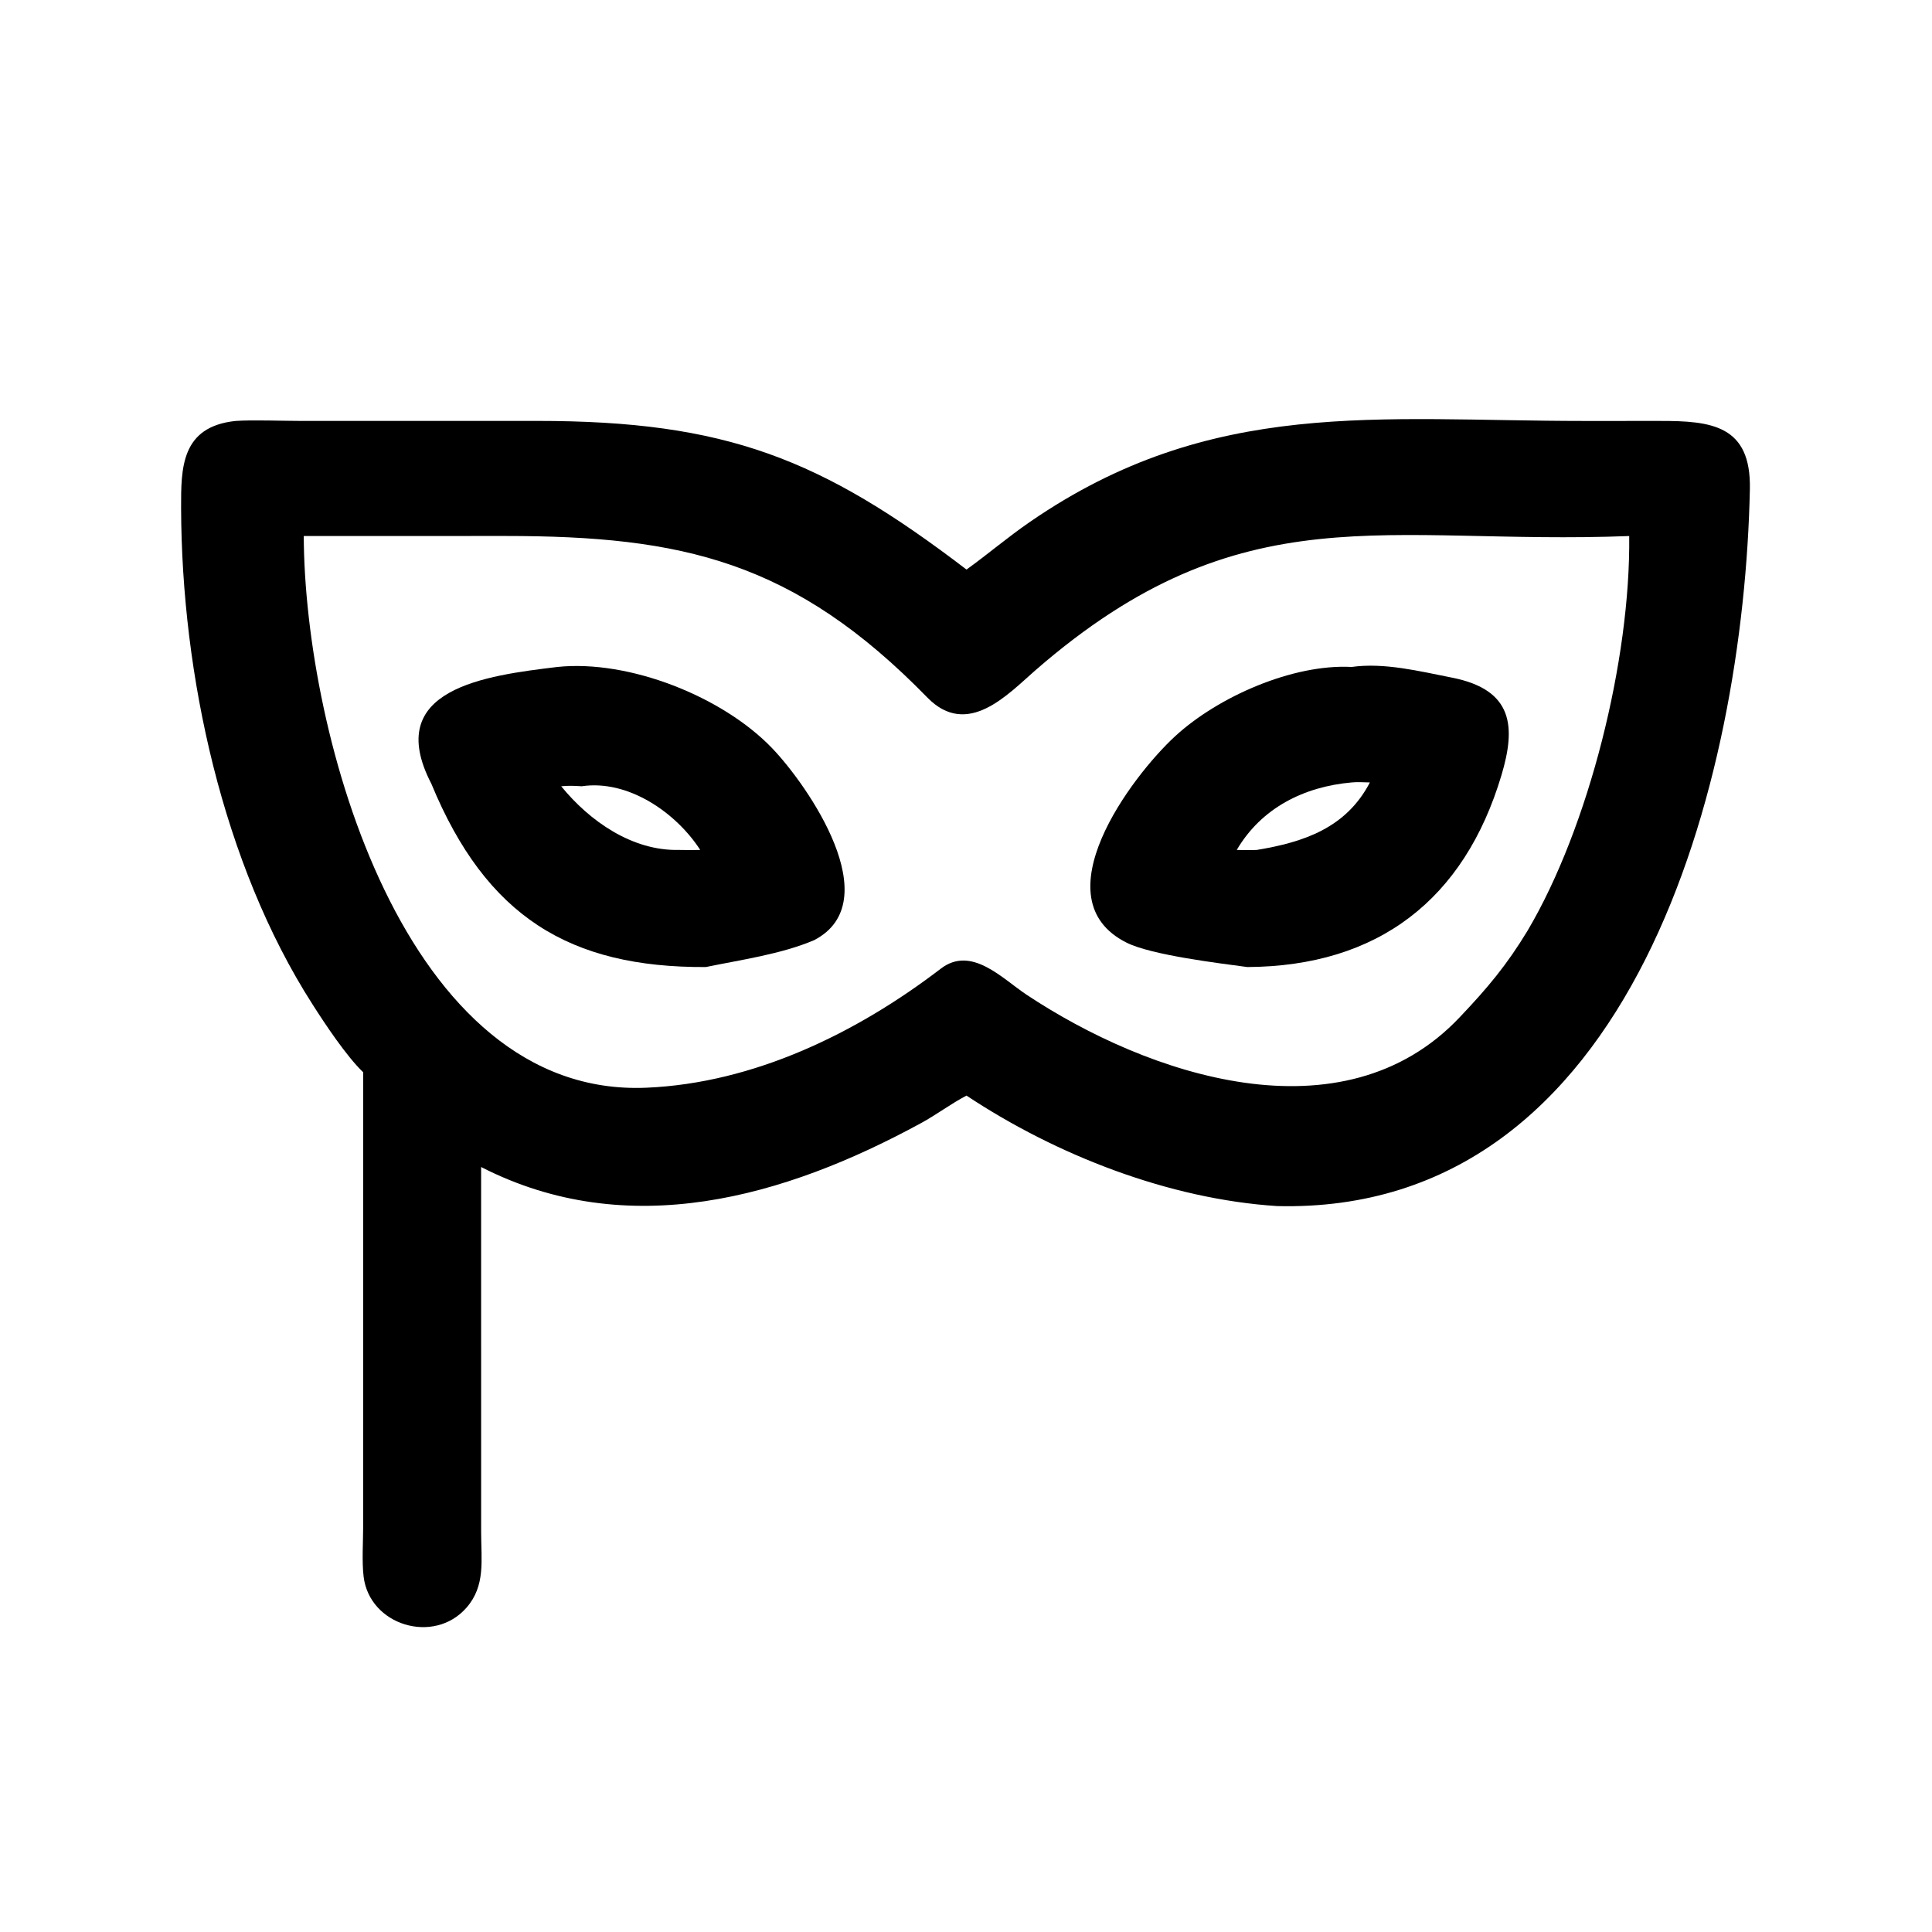
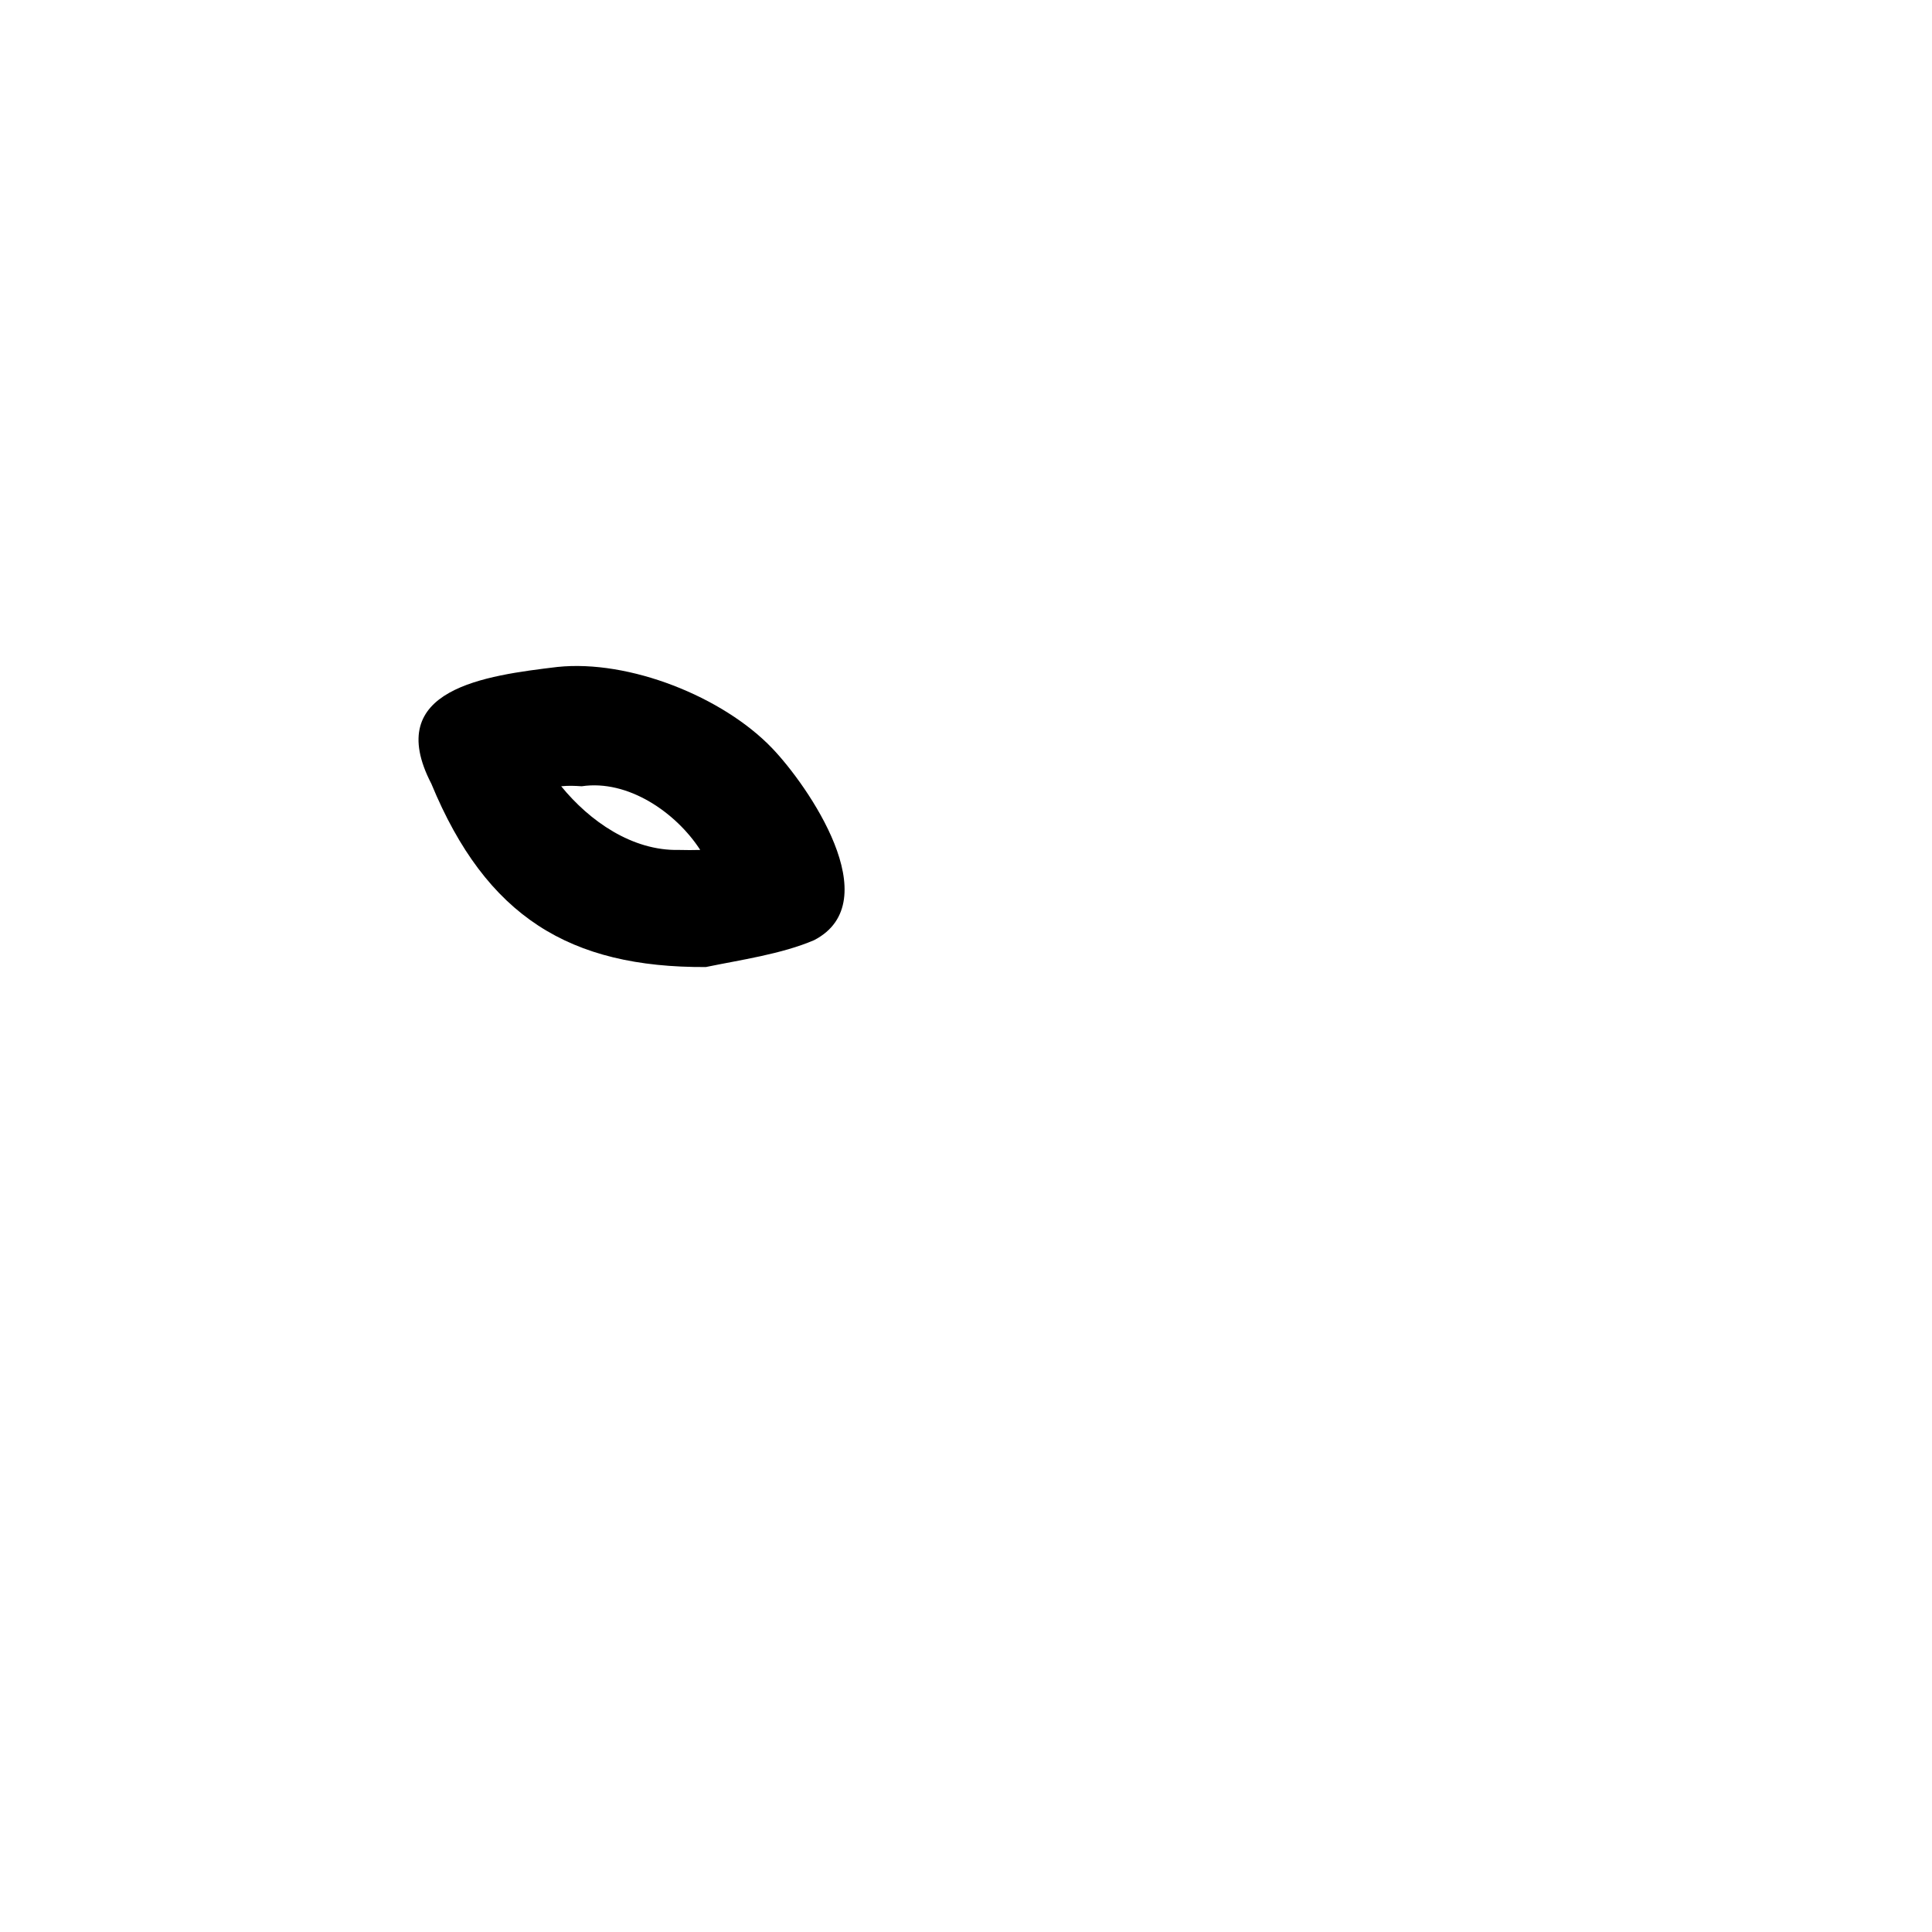
<svg xmlns="http://www.w3.org/2000/svg" width="1024" height="1024" viewBox="0 0 1024 1024">
-   <path transform="scale(2 2)" d="M96.255 284.17C91.805 279.912 86.082 271.292 82.796 266.125C58.982 228.933 48.131 178.782 47.994 134.693C47.961 123.995 47.986 113.092 62.399 111.56C66.474 111.241 75.272 111.548 79.834 111.551L142.254 111.545C192.527 111.532 217.705 121.601 256.135 150.938C261.985 146.732 266.817 142.531 272.991 138.278C321.028 105.188 365.368 111.558 419.77 111.557L439.798 111.553C453.539 111.52 464.086 112.68 463.735 129.629C462.146 206.309 433.203 321.953 338.438 319.623C309.757 317.766 279.952 306.138 256.135 290.344C252.086 292.446 248.212 295.384 244.107 297.622C207.876 317.374 166.441 329.2 127.499 309.27L127.506 406.106C127.505 413.421 128.718 420.229 123.628 426.047C114.988 435.926 97.94 430.751 96.365 417.847C95.883 413.905 96.235 408.636 96.241 404.569L96.255 284.17ZM80.498 142.054C80.709 194.708 107.167 290.963 171.272 288.258C199.757 287.057 227.011 273.796 249.367 256.67C257.463 250.513 265.625 259.342 272.014 263.586C304.217 284.977 355.789 302.474 386.86 269.562C394.218 261.808 399.285 255.789 404.843 246.6C421.069 219.152 432.134 174.794 431.757 142.054C367.234 144.577 329.328 129.885 274.444 177.586C267.165 183.912 256.412 195.777 245.758 184.855C210.429 148.637 180.751 142.049 133.877 142.04L80.498 142.054Z" />
-   <path transform="scale(2 2)" d="M330.552 256.277C323.194 255.279 305.214 253.131 298.587 249.829C275.423 238.286 299.817 205.799 311.408 195.122C322.816 184.612 342.643 175.92 358.193 176.749C366.864 175.533 376.284 177.909 384.771 179.577C401.173 182.802 401.71 192.712 397.887 205.489C388.064 238.318 365.278 256.088 330.552 256.277ZM358.193 207.355C345.612 208.471 334.306 214.072 327.753 225.242C329.478 225.268 331.354 225.335 333.061 225.242C345.535 223.191 356.773 219.396 363.034 207.355C361.675 207.322 359.457 207.209 358.193 207.355Z" />
-   <path transform="scale(2 2)" d="M187.047 256.277C151.014 256.455 128.87 242.949 114.321 207.722C101.207 182.453 128.841 179.032 147.729 176.749C166.729 174.763 191.535 184.613 204.64 198.298C214.056 208.13 235.443 238.902 215.77 249.143C207.127 252.852 196.263 254.372 187.047 256.277ZM154.166 208.368C152.164 208.244 150.731 208.177 148.723 208.368C156.239 217.598 167.544 225.531 179.937 225.242C181.875 225.282 183.634 225.306 185.569 225.242C179.146 215.311 166.434 206.542 154.166 208.368Z" />
+   <path transform="scale(2 2)" d="M187.047 256.277C151.014 256.455 128.87 242.949 114.321 207.722C101.207 182.453 128.841 179.032 147.729 176.749C166.729 174.763 191.535 184.613 204.64 198.298C214.056 208.13 235.443 238.902 215.77 249.143C207.127 252.852 196.263 254.372 187.047 256.277ZM154.166 208.368C152.164 208.244 150.731 208.177 148.723 208.368C156.239 217.598 167.544 225.531 179.937 225.242C181.875 225.282 183.634 225.306 185.569 225.242C179.146 215.311 166.434 206.542 154.166 208.368" />
</svg>